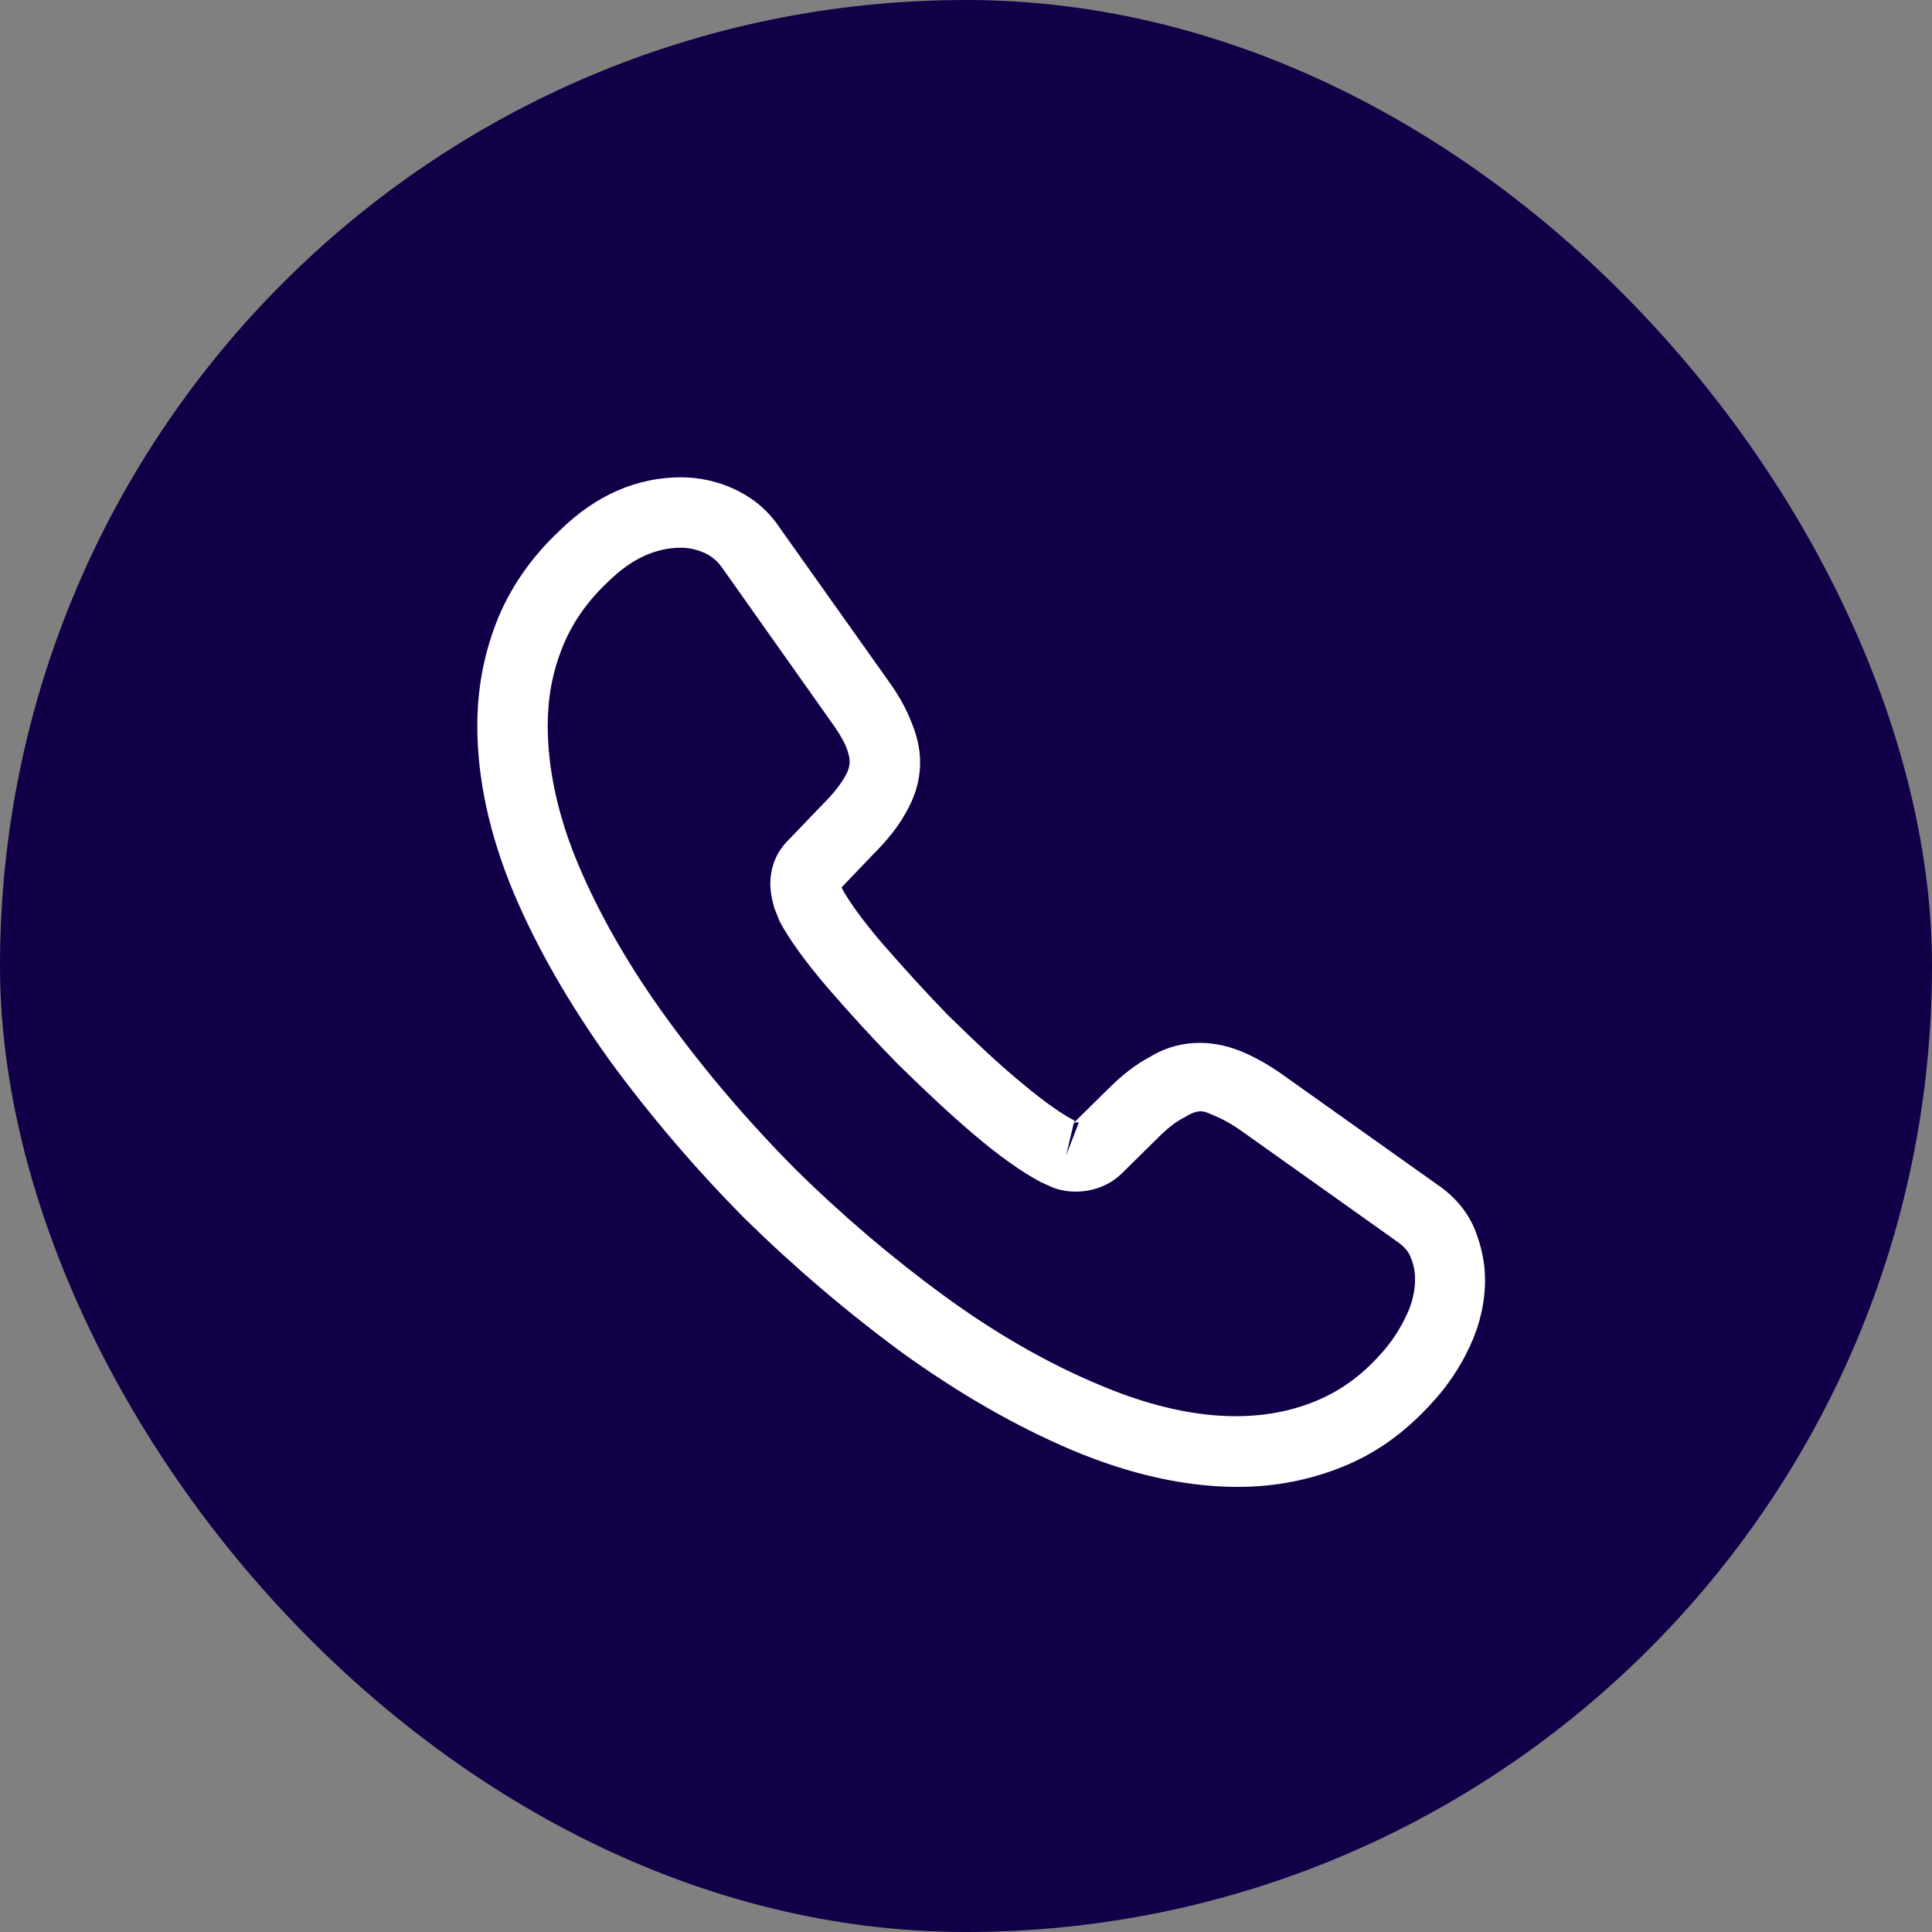
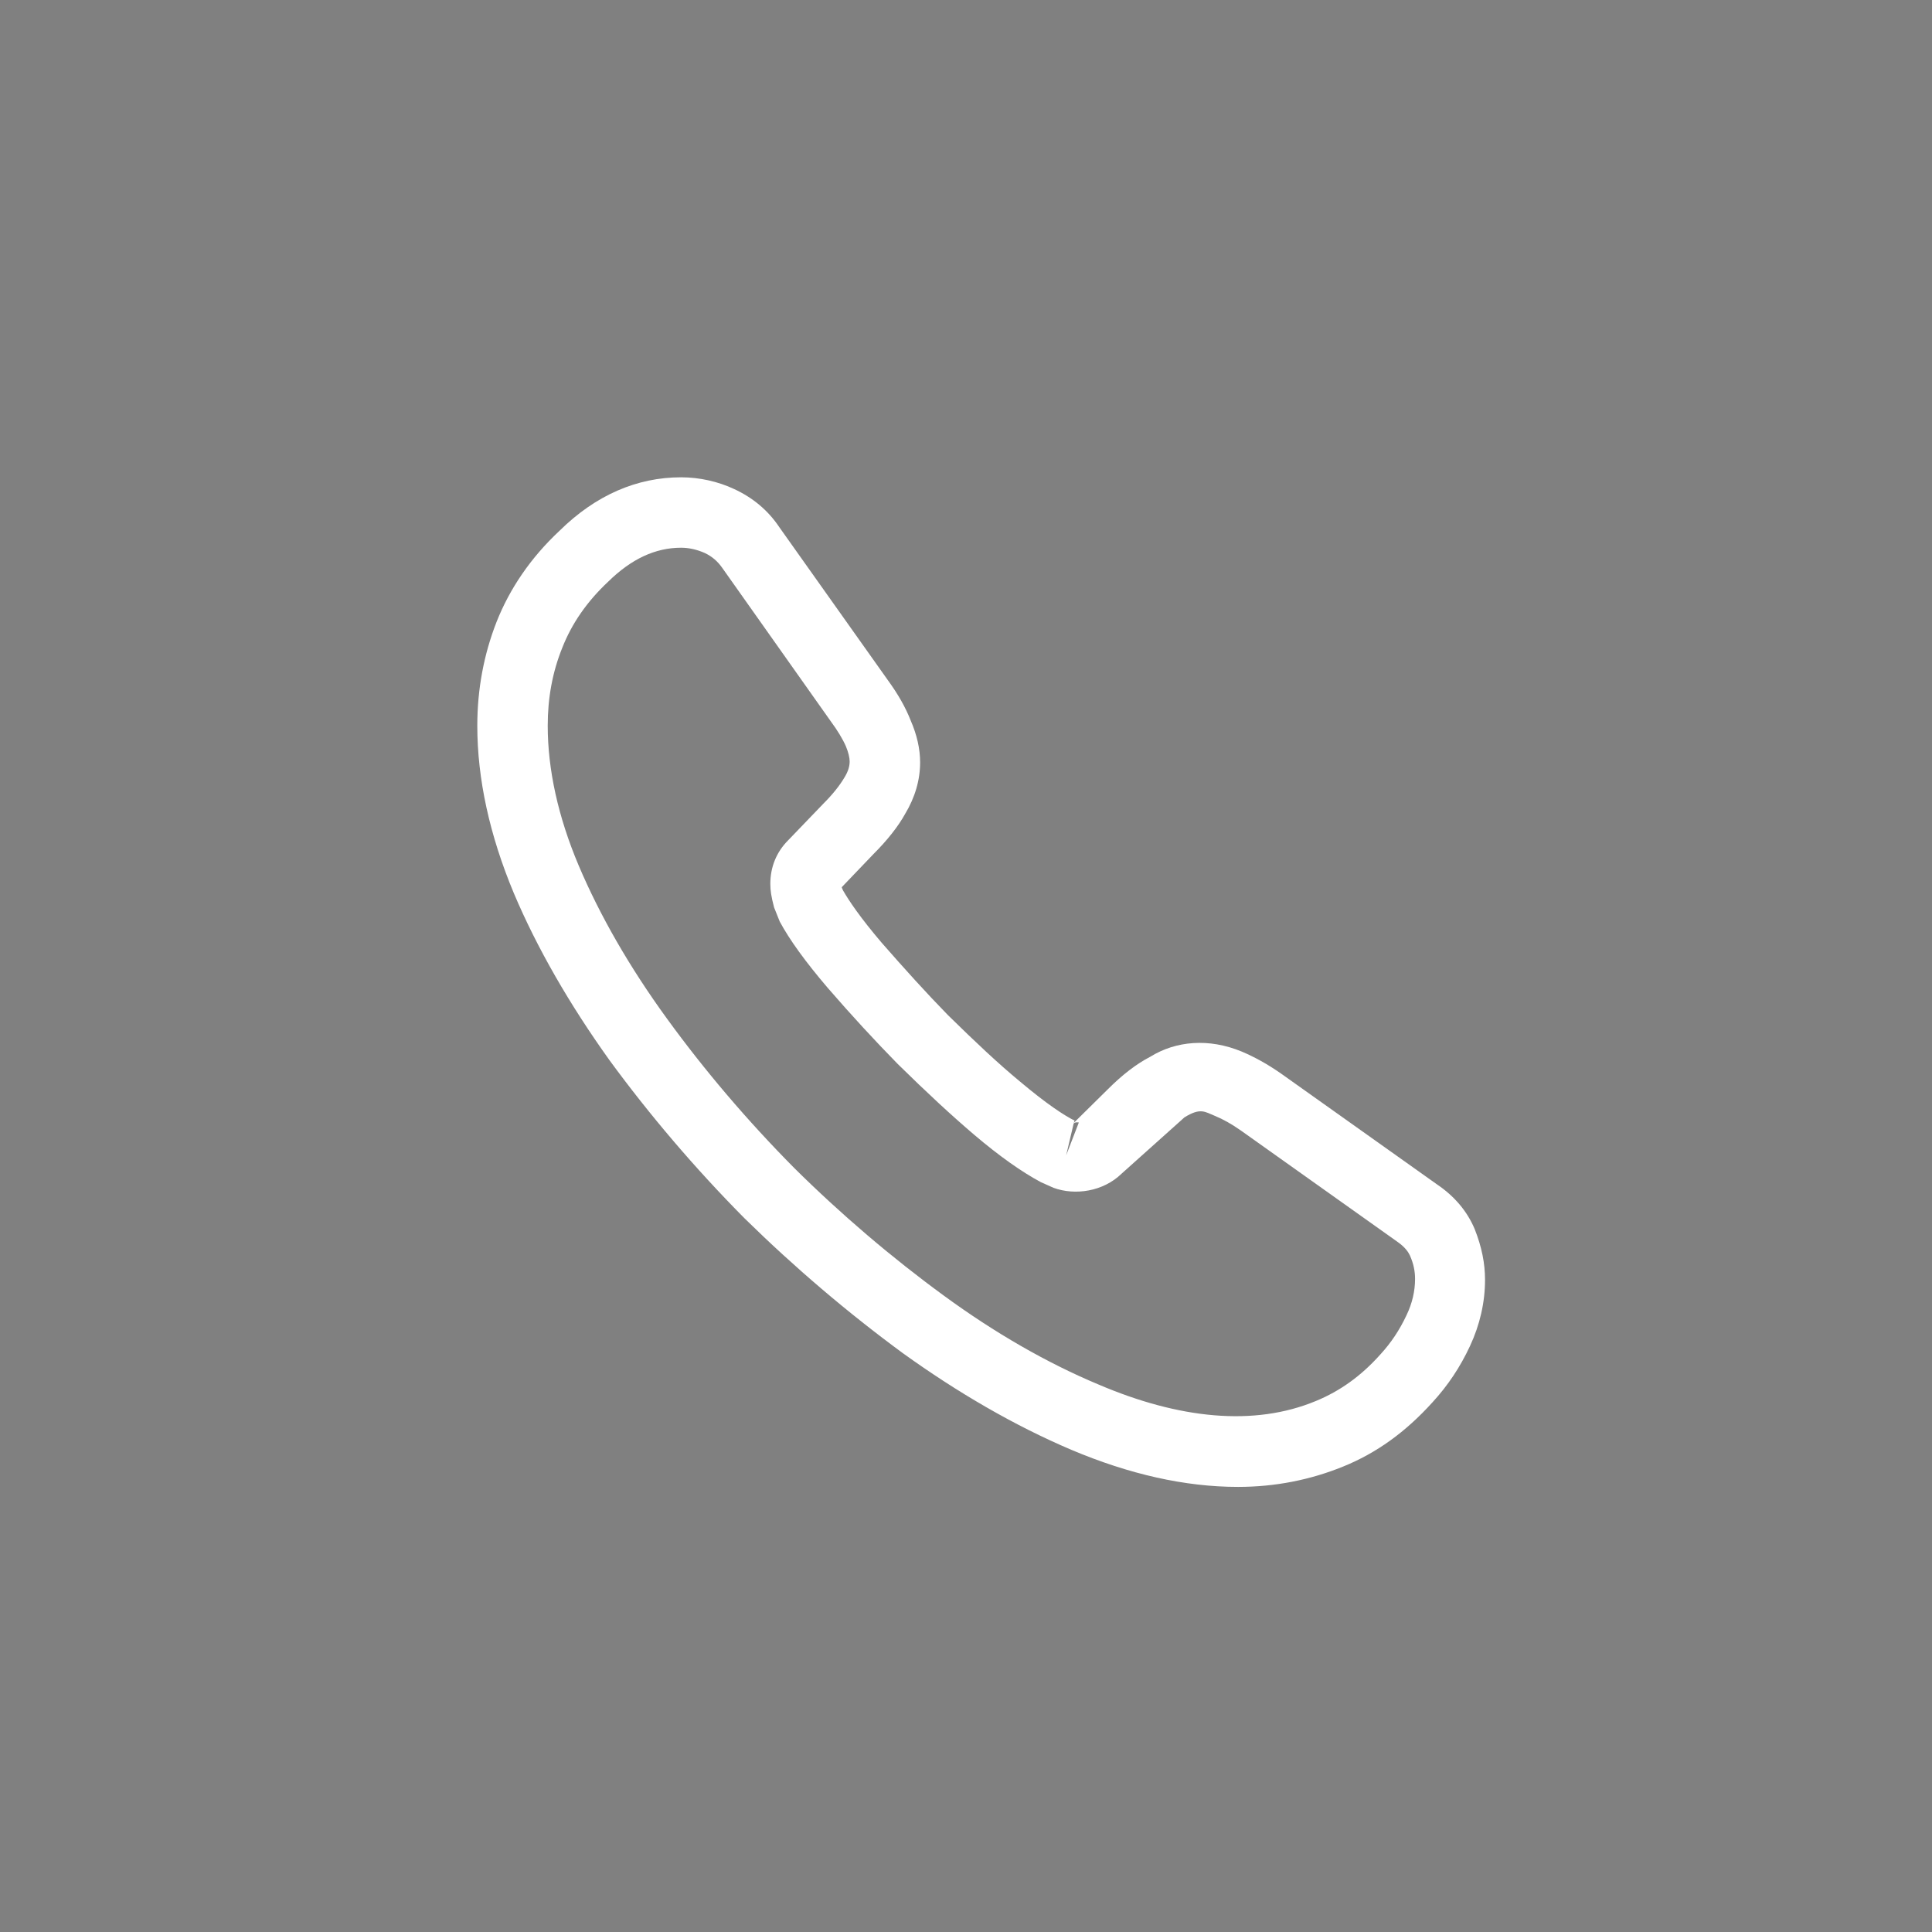
<svg xmlns="http://www.w3.org/2000/svg" width="60" height="60" viewBox="0 0 60 60" fill="none">
  <rect x="0" y="0" width="60" height="60" fill="#808080" stroke="none" />
-   <rect width="60" height="60" rx="30" fill="#110047" />
-   <path d="M38.448 46.177C36.8 46.177 35.065 45.783 33.271 45.025C31.521 44.281 29.756 43.26 28.035 42.021C26.329 40.767 24.681 39.367 23.121 37.835C21.575 36.275 20.175 34.627 18.935 32.935C17.681 31.185 16.675 29.435 15.96 27.744C15.202 25.935 14.823 24.185 14.823 22.538C14.823 21.4 15.027 20.321 15.421 19.314C15.829 18.279 16.485 17.317 17.375 16.485C18.498 15.377 19.781 14.823 21.152 14.823C21.721 14.823 22.304 14.954 22.8 15.188C23.369 15.45 23.85 15.844 24.2 16.369L27.583 21.137C27.89 21.56 28.123 21.969 28.283 22.377C28.473 22.814 28.575 23.252 28.575 23.675C28.575 24.229 28.415 24.769 28.108 25.279C27.89 25.673 27.554 26.096 27.131 26.519L26.14 27.554C26.154 27.598 26.169 27.627 26.183 27.656C26.358 27.962 26.708 28.488 27.379 29.275C28.094 30.092 28.765 30.835 29.435 31.521C30.296 32.367 31.01 33.038 31.681 33.592C32.513 34.292 33.052 34.642 33.373 34.802L33.344 34.875L34.408 33.825C34.86 33.373 35.298 33.038 35.721 32.819C36.523 32.323 37.544 32.235 38.565 32.658C38.944 32.819 39.352 33.038 39.789 33.344L44.631 36.785C45.171 37.15 45.565 37.617 45.798 38.171C46.017 38.725 46.119 39.235 46.119 39.746C46.119 40.446 45.958 41.146 45.652 41.802C45.346 42.458 44.967 43.027 44.485 43.552C43.654 44.471 42.75 45.127 41.7 45.55C40.694 45.958 39.6 46.177 38.448 46.177ZM21.152 17.01C20.35 17.01 19.606 17.36 18.892 18.06C18.221 18.688 17.754 19.373 17.462 20.117C17.156 20.875 17.01 21.677 17.01 22.538C17.01 23.894 17.331 25.367 17.973 26.883C18.629 28.429 19.548 30.033 20.715 31.637C21.881 33.242 23.208 34.802 24.667 36.275C26.125 37.719 27.7 39.06 29.319 40.242C30.894 41.394 32.513 42.327 34.117 42.998C36.61 44.062 38.944 44.31 40.869 43.508C41.612 43.202 42.269 42.735 42.867 42.065C43.202 41.7 43.465 41.306 43.683 40.84C43.858 40.475 43.946 40.096 43.946 39.717C43.946 39.483 43.902 39.25 43.785 38.987C43.742 38.9 43.654 38.739 43.377 38.55L38.535 35.108C38.244 34.904 37.981 34.758 37.733 34.656C37.413 34.525 37.281 34.394 36.785 34.7C36.494 34.846 36.231 35.065 35.94 35.356L34.831 36.45C34.263 37.004 33.388 37.135 32.717 36.888L32.323 36.712C31.725 36.392 31.025 35.896 30.252 35.239C29.552 34.642 28.794 33.942 27.875 33.038C27.16 32.308 26.446 31.535 25.702 30.675C25.017 29.873 24.521 29.188 24.215 28.619L24.04 28.181C23.952 27.846 23.923 27.656 23.923 27.452C23.923 26.927 24.113 26.46 24.477 26.096L25.571 24.958C25.863 24.667 26.081 24.39 26.227 24.142C26.344 23.952 26.387 23.792 26.387 23.646C26.387 23.529 26.344 23.354 26.271 23.179C26.169 22.946 26.008 22.683 25.804 22.406L22.421 17.623C22.275 17.419 22.1 17.273 21.881 17.171C21.648 17.069 21.4 17.01 21.152 17.01ZM33.344 34.889L33.11 35.881L33.504 34.86C33.431 34.846 33.373 34.86 33.344 34.889Z" fill="white" />
+   <path d="M38.448 46.177C36.8 46.177 35.065 45.783 33.271 45.025C31.521 44.281 29.756 43.26 28.035 42.021C26.329 40.767 24.681 39.367 23.121 37.835C21.575 36.275 20.175 34.627 18.935 32.935C17.681 31.185 16.675 29.435 15.96 27.744C15.202 25.935 14.823 24.185 14.823 22.538C14.823 21.4 15.027 20.321 15.421 19.314C15.829 18.279 16.485 17.317 17.375 16.485C18.498 15.377 19.781 14.823 21.152 14.823C21.721 14.823 22.304 14.954 22.8 15.188C23.369 15.45 23.85 15.844 24.2 16.369L27.583 21.137C27.89 21.56 28.123 21.969 28.283 22.377C28.473 22.814 28.575 23.252 28.575 23.675C28.575 24.229 28.415 24.769 28.108 25.279C27.89 25.673 27.554 26.096 27.131 26.519L26.14 27.554C26.154 27.598 26.169 27.627 26.183 27.656C26.358 27.962 26.708 28.488 27.379 29.275C28.094 30.092 28.765 30.835 29.435 31.521C30.296 32.367 31.01 33.038 31.681 33.592C32.513 34.292 33.052 34.642 33.373 34.802L33.344 34.875L34.408 33.825C34.86 33.373 35.298 33.038 35.721 32.819C36.523 32.323 37.544 32.235 38.565 32.658C38.944 32.819 39.352 33.038 39.789 33.344L44.631 36.785C45.171 37.15 45.565 37.617 45.798 38.171C46.017 38.725 46.119 39.235 46.119 39.746C46.119 40.446 45.958 41.146 45.652 41.802C45.346 42.458 44.967 43.027 44.485 43.552C43.654 44.471 42.75 45.127 41.7 45.55C40.694 45.958 39.6 46.177 38.448 46.177ZM21.152 17.01C20.35 17.01 19.606 17.36 18.892 18.06C18.221 18.688 17.754 19.373 17.462 20.117C17.156 20.875 17.01 21.677 17.01 22.538C17.01 23.894 17.331 25.367 17.973 26.883C18.629 28.429 19.548 30.033 20.715 31.637C21.881 33.242 23.208 34.802 24.667 36.275C26.125 37.719 27.7 39.06 29.319 40.242C30.894 41.394 32.513 42.327 34.117 42.998C36.61 44.062 38.944 44.31 40.869 43.508C41.612 43.202 42.269 42.735 42.867 42.065C43.202 41.7 43.465 41.306 43.683 40.84C43.858 40.475 43.946 40.096 43.946 39.717C43.946 39.483 43.902 39.25 43.785 38.987C43.742 38.9 43.654 38.739 43.377 38.55L38.535 35.108C38.244 34.904 37.981 34.758 37.733 34.656C37.413 34.525 37.281 34.394 36.785 34.7L34.831 36.45C34.263 37.004 33.388 37.135 32.717 36.888L32.323 36.712C31.725 36.392 31.025 35.896 30.252 35.239C29.552 34.642 28.794 33.942 27.875 33.038C27.16 32.308 26.446 31.535 25.702 30.675C25.017 29.873 24.521 29.188 24.215 28.619L24.04 28.181C23.952 27.846 23.923 27.656 23.923 27.452C23.923 26.927 24.113 26.46 24.477 26.096L25.571 24.958C25.863 24.667 26.081 24.39 26.227 24.142C26.344 23.952 26.387 23.792 26.387 23.646C26.387 23.529 26.344 23.354 26.271 23.179C26.169 22.946 26.008 22.683 25.804 22.406L22.421 17.623C22.275 17.419 22.1 17.273 21.881 17.171C21.648 17.069 21.4 17.01 21.152 17.01ZM33.344 34.889L33.11 35.881L33.504 34.86C33.431 34.846 33.373 34.86 33.344 34.889Z" fill="white" />
</svg>